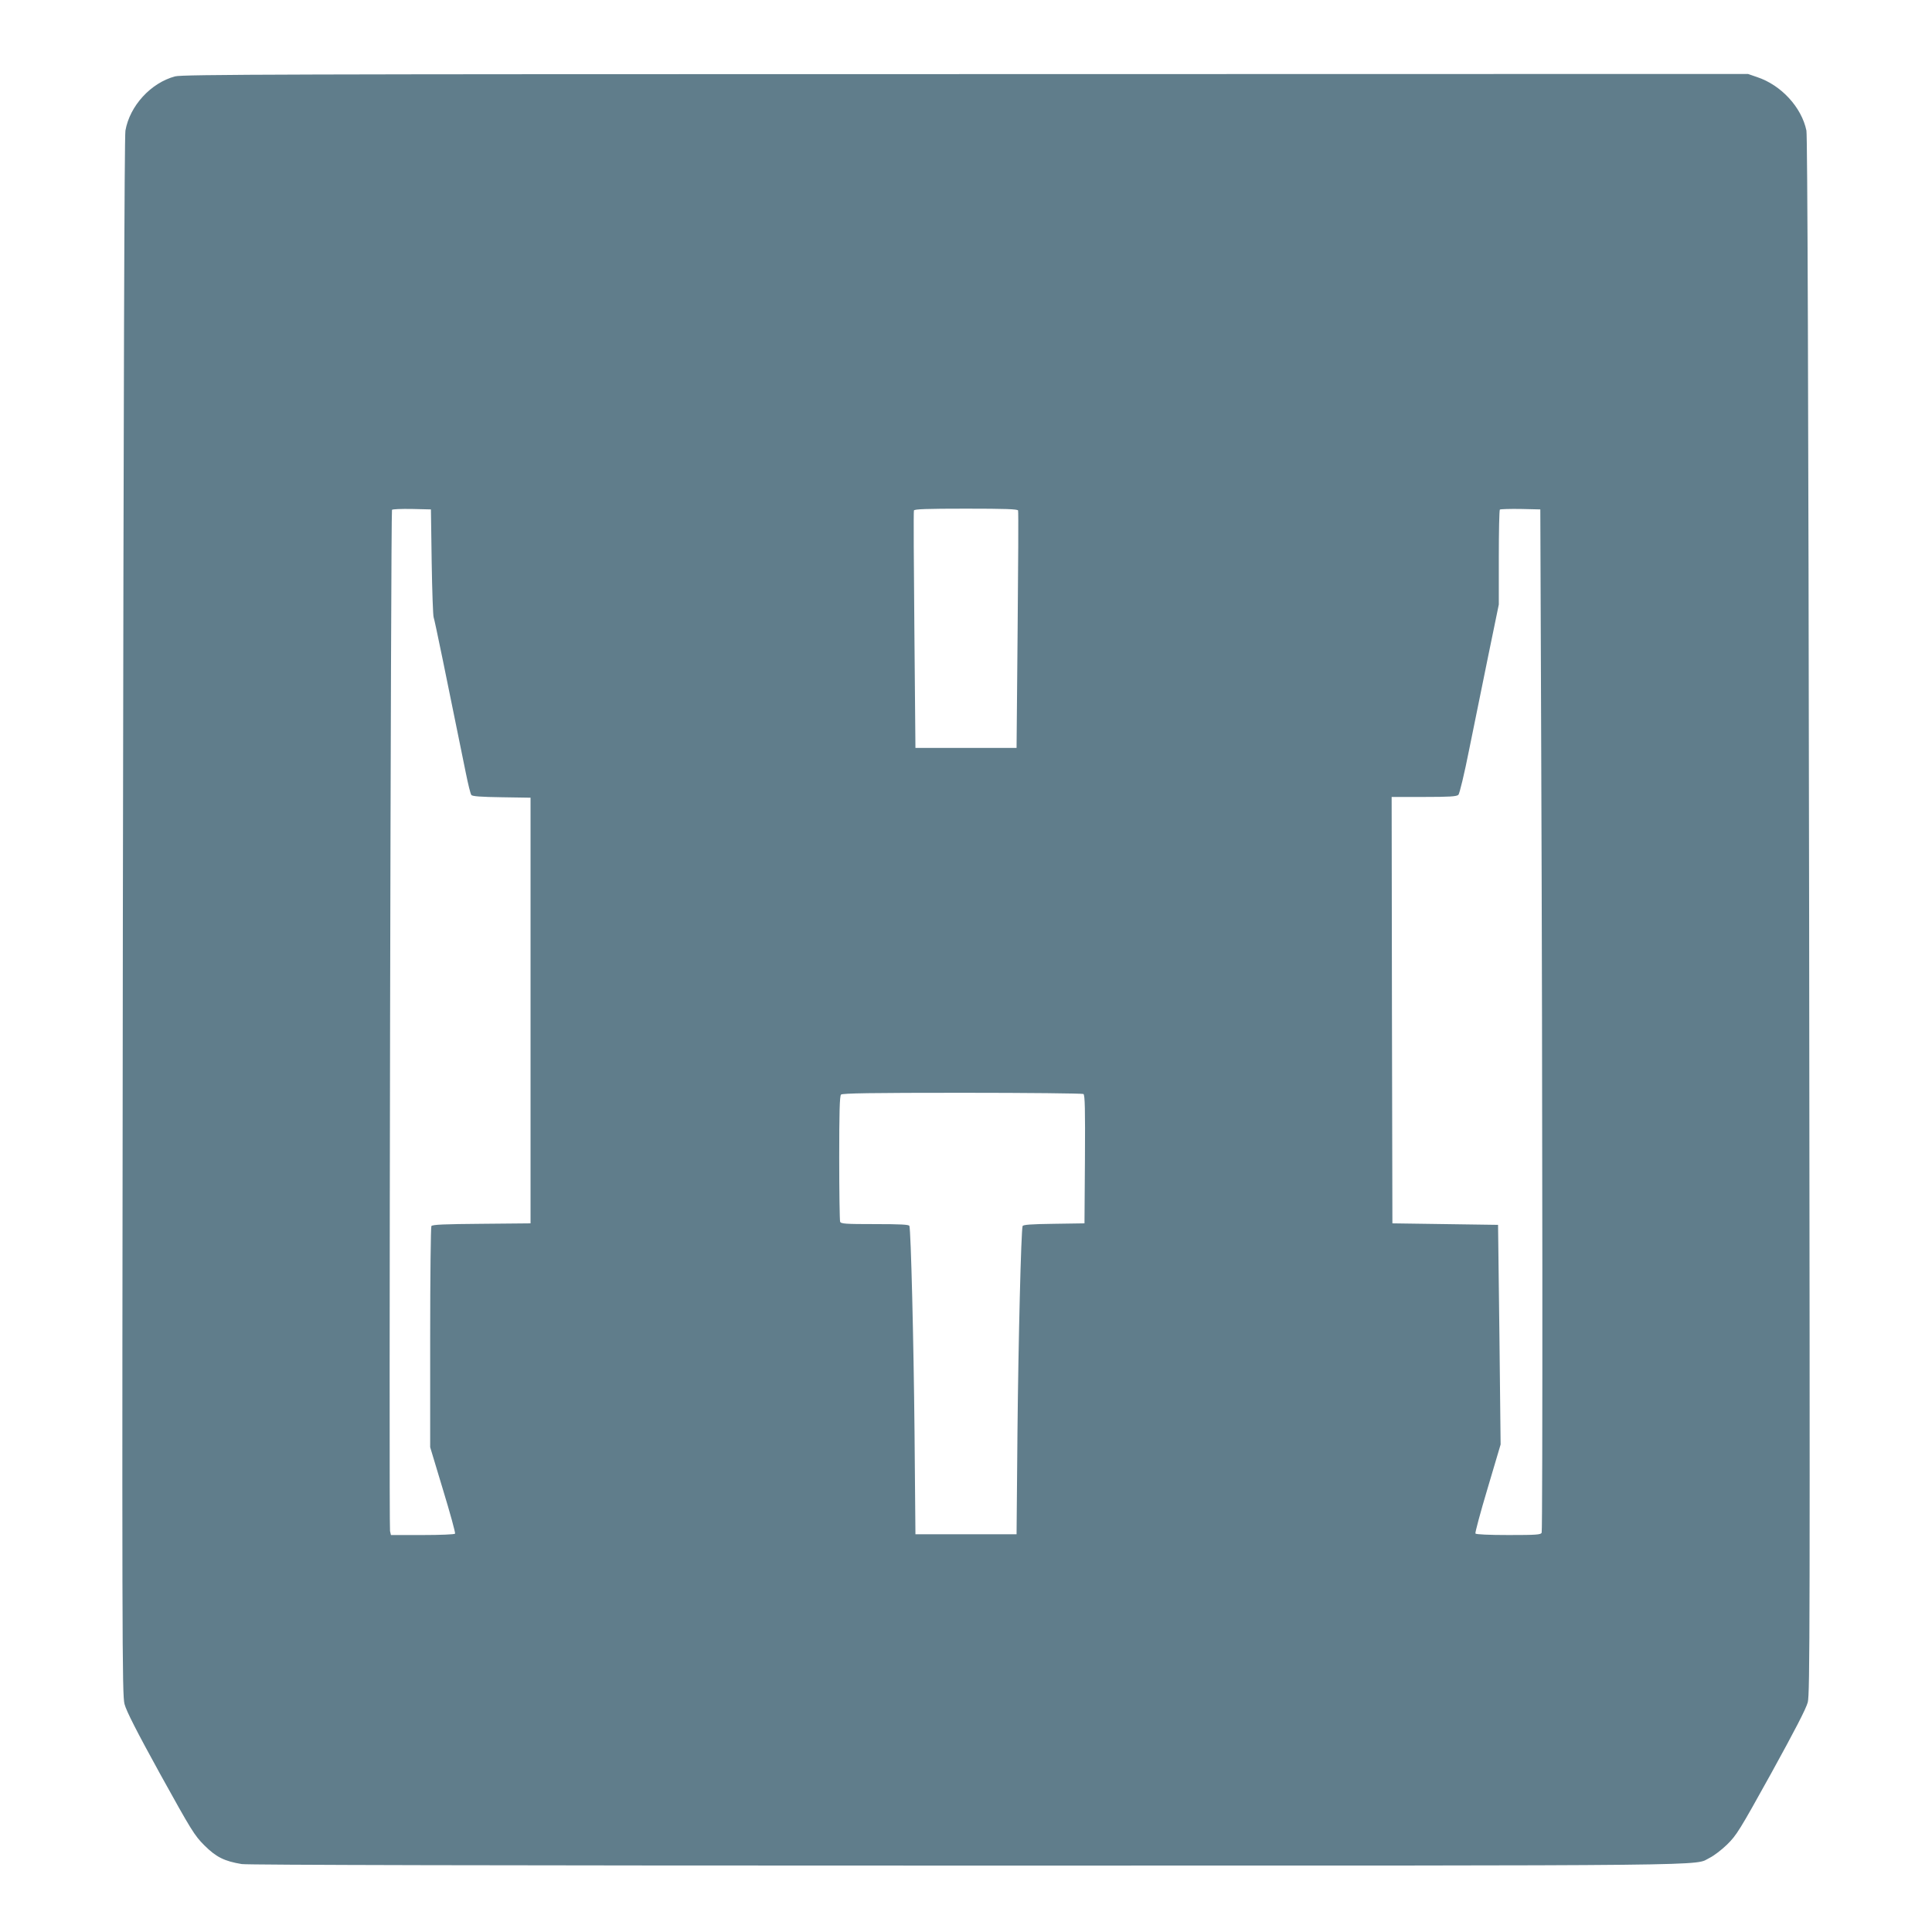
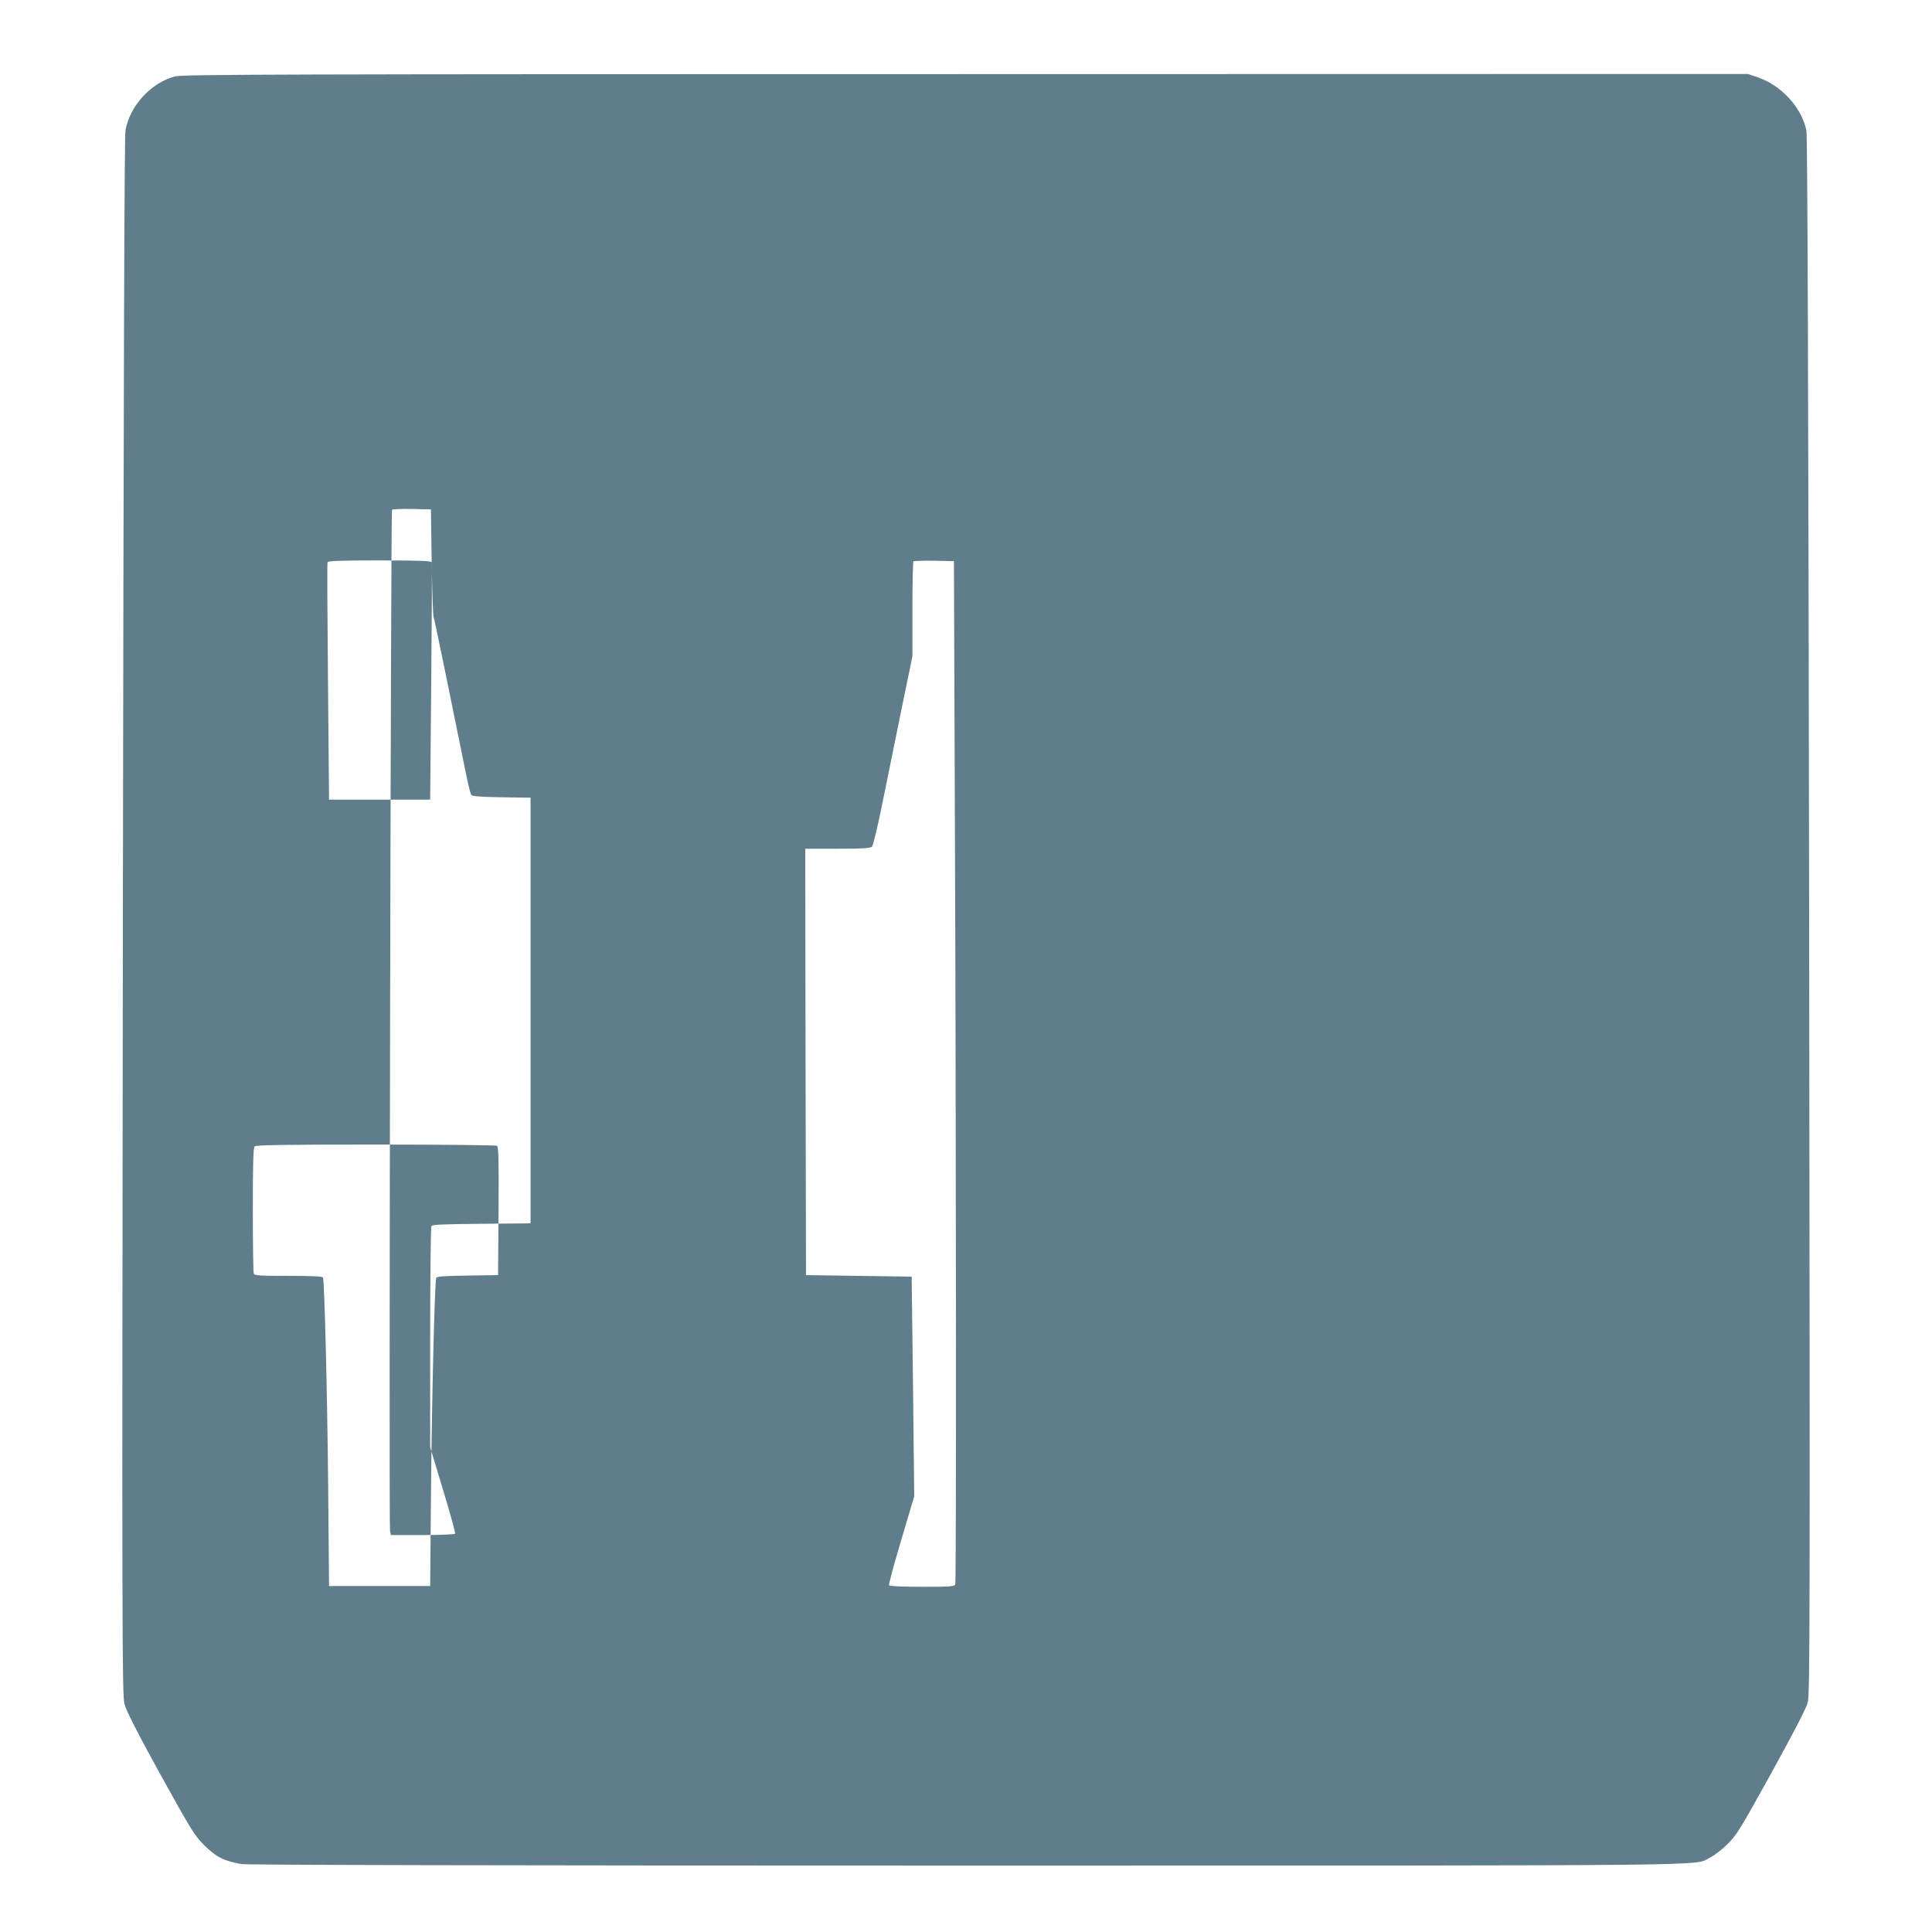
<svg xmlns="http://www.w3.org/2000/svg" version="1.0" width="1280pt" height="1280pt" viewBox="0 0 1280 1280" preserveAspectRatio="xMidYMid meet">
  <g transform="translate(0,1280) scale(0.1,-0.1)" fill="#607d8b" stroke="none">
-     <path d="M1160 12294 c-161 -43 -300 -195 -329 -359 -7 -41 -12 -1703 -17 -5210 -6 -4833 -5 -5154 11 -5215 12 -46 80 -180 237 -465 207 -374 226 -405 292 -471 78 -78 133 -105 248 -124 42 -6 1628 -10 4803 -10 5131 0 4811 -3 4923 52 25 12 77 51 114 87 63 62 82 92 293 473 158 287 230 426 242 470 14 58 15 481 9 5213 -5 3531 -11 5166 -18 5200 -32 154 -167 301 -326 354 l-61 21 -5183 -1 c-4530 0 -5190 -2 -5238 -15z m1700 -3219 c3 -192 9 -357 13 -365 6 -13 84 -394 213 -1030 15 -74 31 -141 37 -147 6 -9 64 -13 201 -15 l191 -3 0 -1410 0 -1410 -324 -3 c-245 -2 -327 -5 -333 -15 -4 -6 -8 -339 -8 -739 l0 -726 85 -282 c47 -154 83 -285 80 -291 -4 -5 -95 -9 -215 -9 l-210 0 -6 27 c-8 30 5 6753 13 6765 2 5 62 7 131 6 l127 -3 5 -350z m3885 343 c3 -7 1 -364 -3 -793 l-7 -780 -335 0 -335 0 -7 780 c-4 429 -6 786 -3 793 3 9 82 12 345 12 263 0 342 -3 345 -12z m3466 -1598 c9 -2259 10 -5155 3 -5174 -5 -14 -34 -16 -219 -16 -130 0 -216 4 -220 10 -3 5 33 140 81 300 l86 290 -8 728 -9 727 -350 5 -350 5 -3 1413 -2 1412 214 0 c169 0 217 3 228 14 8 7 40 141 71 297 32 156 89 437 127 624 l70 340 0 311 c0 171 3 314 7 318 4 3 66 5 137 4 l131 -3 6 -1605z m-3033 -2268 c10 -7 12 -100 10 -433 l-3 -424 -203 -3 c-150 -2 -204 -6 -207 -15 -10 -33 -28 -756 -34 -1362 l-6 -680 -335 0 -335 0 -6 680 c-6 608 -24 1329 -34 1363 -3 9 -58 12 -229 12 -195 0 -225 2 -230 16 -3 9 -6 199 -6 423 0 303 3 410 12 419 9 9 201 12 803 12 434 0 796 -4 803 -8z" />
+     <path d="M1160 12294 c-161 -43 -300 -195 -329 -359 -7 -41 -12 -1703 -17 -5210 -6 -4833 -5 -5154 11 -5215 12 -46 80 -180 237 -465 207 -374 226 -405 292 -471 78 -78 133 -105 248 -124 42 -6 1628 -10 4803 -10 5131 0 4811 -3 4923 52 25 12 77 51 114 87 63 62 82 92 293 473 158 287 230 426 242 470 14 58 15 481 9 5213 -5 3531 -11 5166 -18 5200 -32 154 -167 301 -326 354 l-61 21 -5183 -1 c-4530 0 -5190 -2 -5238 -15z m1700 -3219 c3 -192 9 -357 13 -365 6 -13 84 -394 213 -1030 15 -74 31 -141 37 -147 6 -9 64 -13 201 -15 l191 -3 0 -1410 0 -1410 -324 -3 c-245 -2 -327 -5 -333 -15 -4 -6 -8 -339 -8 -739 l0 -726 85 -282 c47 -154 83 -285 80 -291 -4 -5 -95 -9 -215 -9 l-210 0 -6 27 c-8 30 5 6753 13 6765 2 5 62 7 131 6 l127 -3 5 -350z c3 -7 1 -364 -3 -793 l-7 -780 -335 0 -335 0 -7 780 c-4 429 -6 786 -3 793 3 9 82 12 345 12 263 0 342 -3 345 -12z m3466 -1598 c9 -2259 10 -5155 3 -5174 -5 -14 -34 -16 -219 -16 -130 0 -216 4 -220 10 -3 5 33 140 81 300 l86 290 -8 728 -9 727 -350 5 -350 5 -3 1413 -2 1412 214 0 c169 0 217 3 228 14 8 7 40 141 71 297 32 156 89 437 127 624 l70 340 0 311 c0 171 3 314 7 318 4 3 66 5 137 4 l131 -3 6 -1605z m-3033 -2268 c10 -7 12 -100 10 -433 l-3 -424 -203 -3 c-150 -2 -204 -6 -207 -15 -10 -33 -28 -756 -34 -1362 l-6 -680 -335 0 -335 0 -6 680 c-6 608 -24 1329 -34 1363 -3 9 -58 12 -229 12 -195 0 -225 2 -230 16 -3 9 -6 199 -6 423 0 303 3 410 12 419 9 9 201 12 803 12 434 0 796 -4 803 -8z" />
  </g>
</svg>